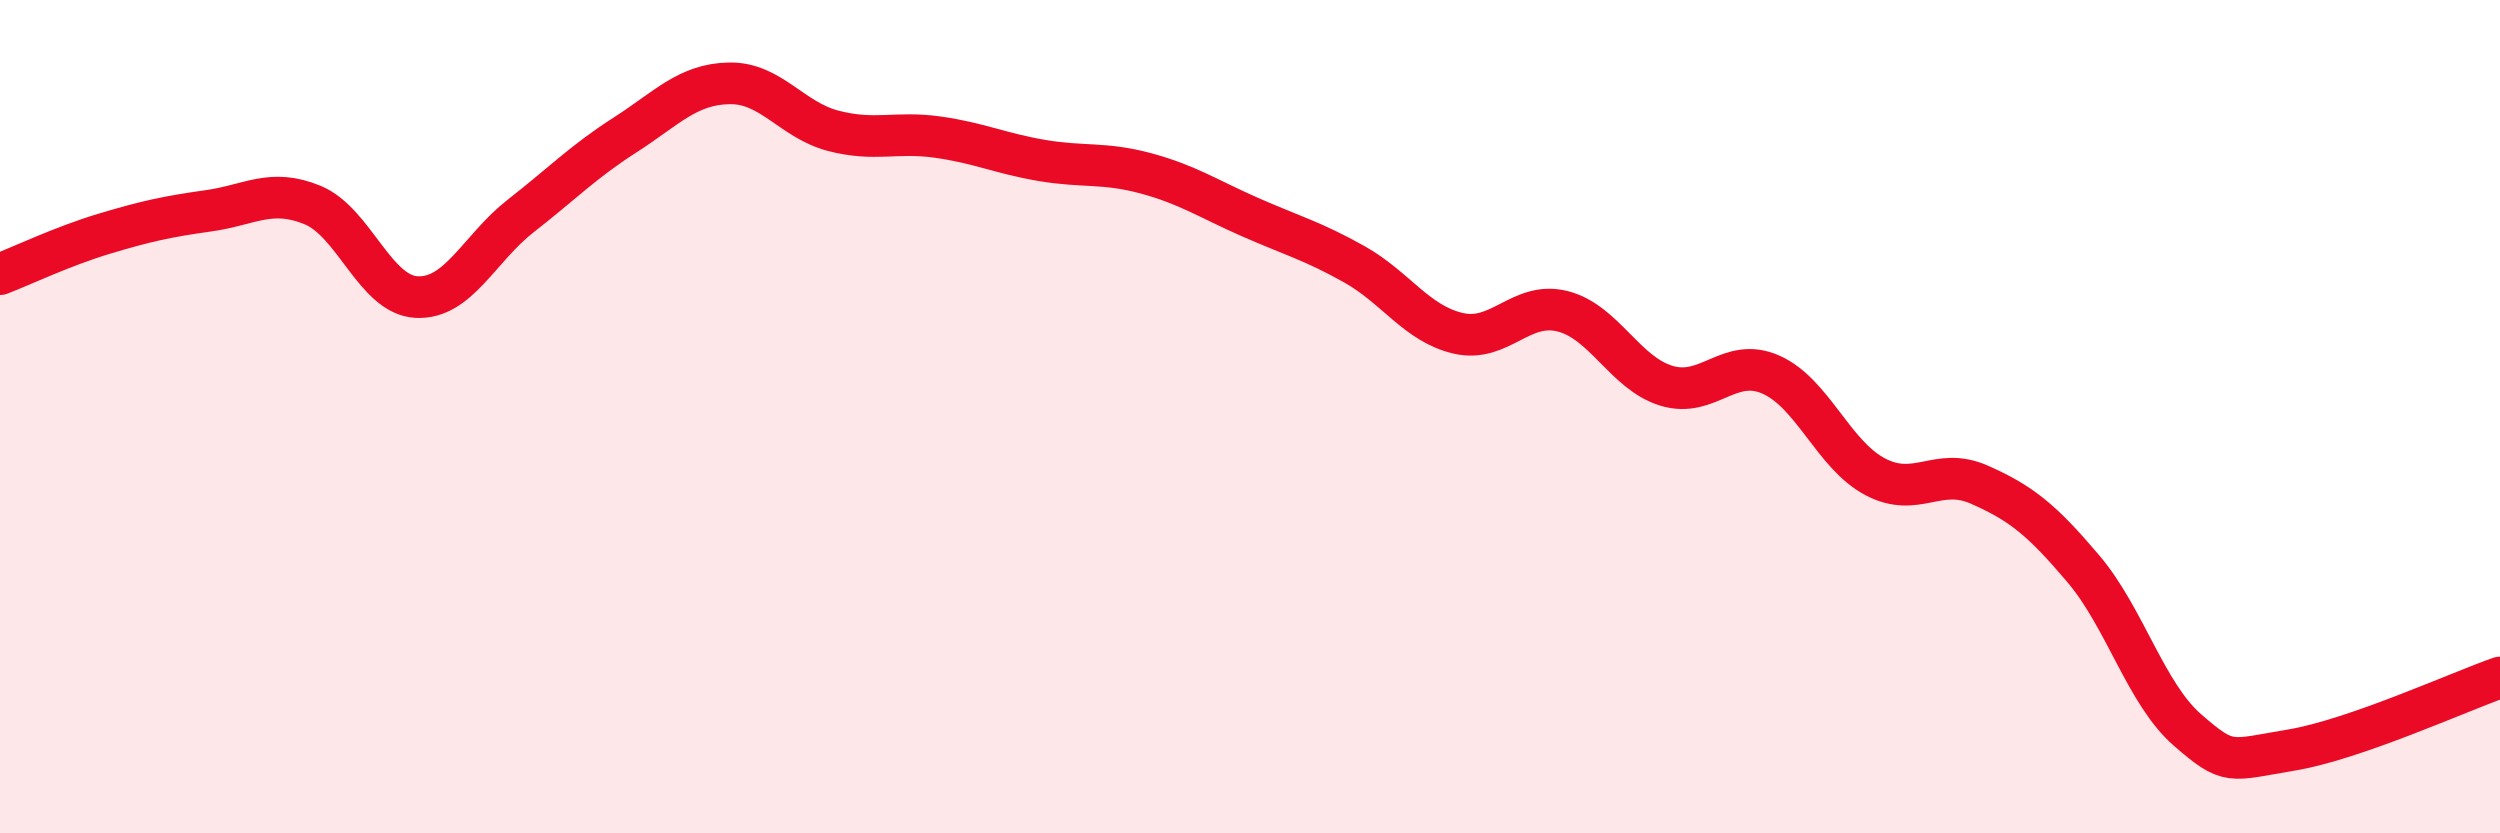
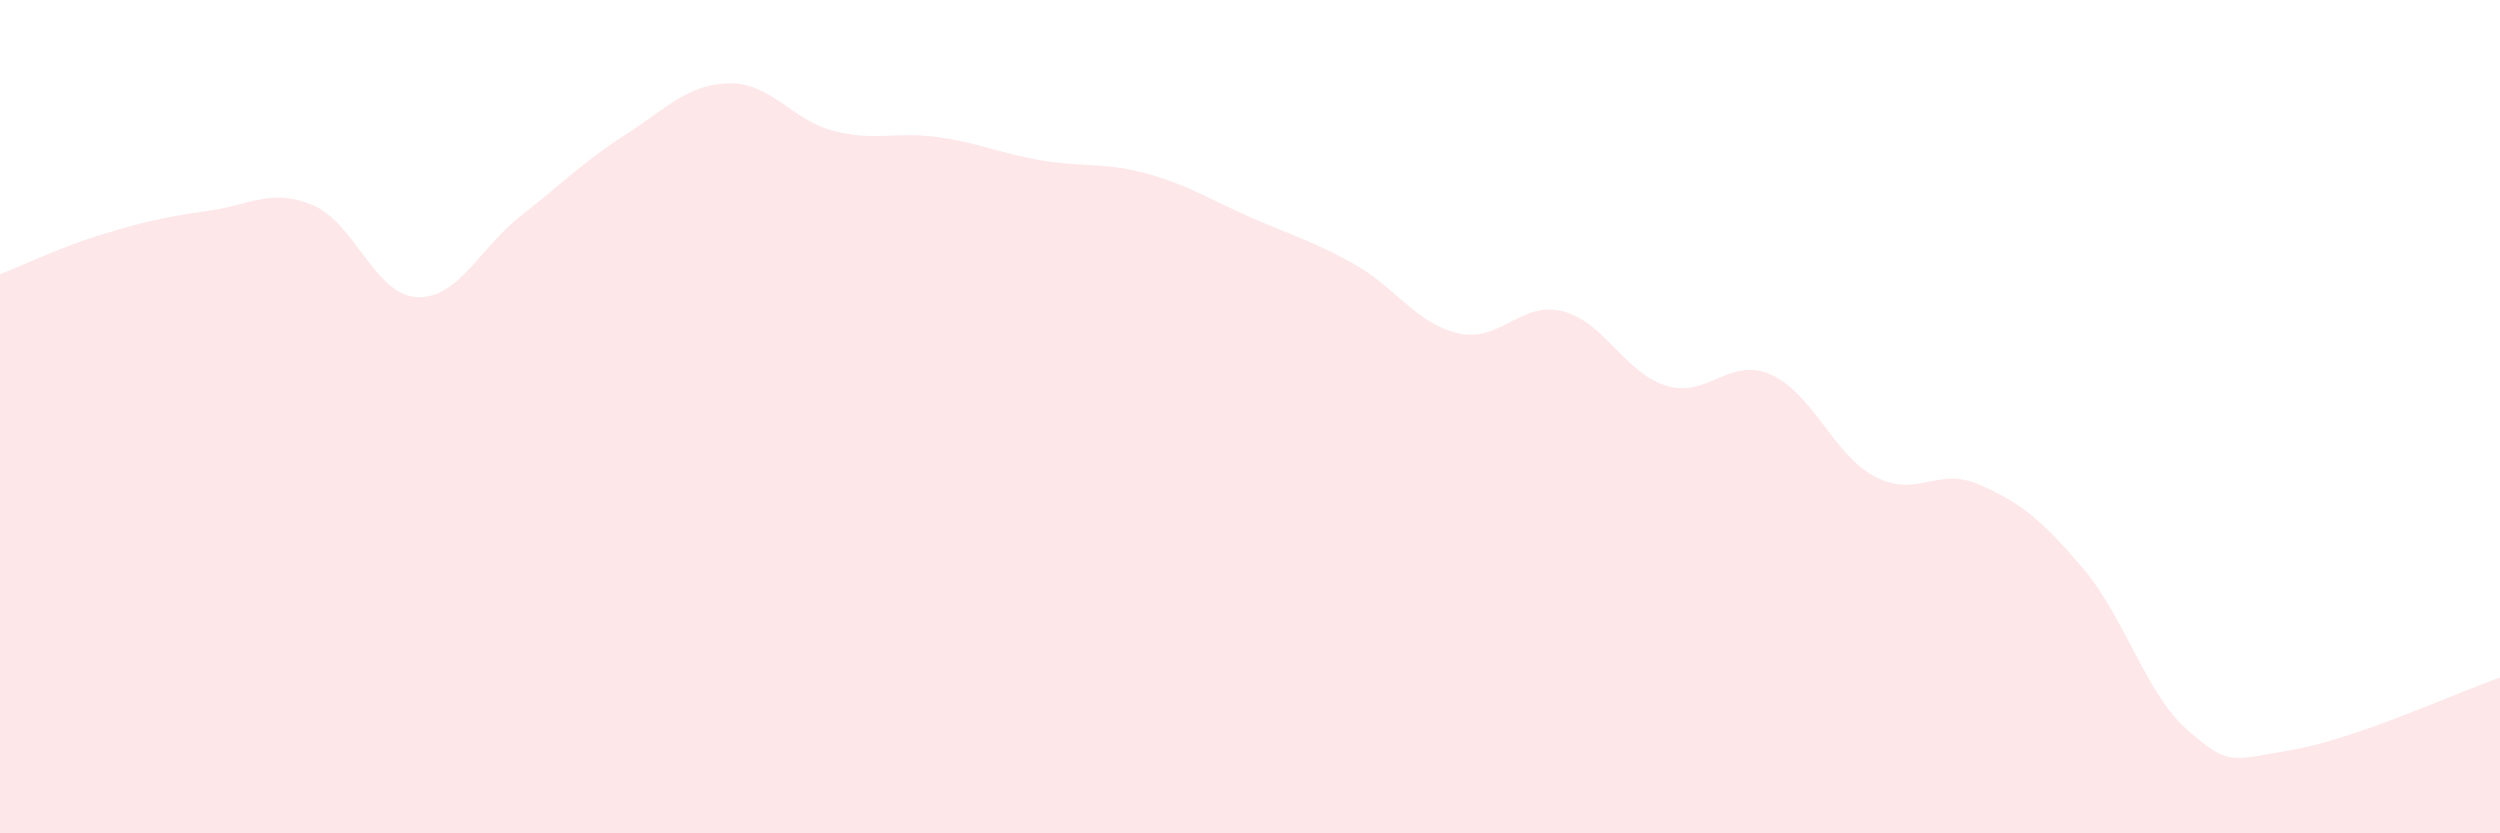
<svg xmlns="http://www.w3.org/2000/svg" width="60" height="20" viewBox="0 0 60 20">
  <path d="M 0,6.58 C 0.5,6.39 1.5,5.91 2.5,5.61 C 3.5,5.31 4,5.2 5,5.06 C 6,4.92 6.5,4.51 7.5,4.92 C 8.5,5.33 9,7.08 10,7.13 C 11,7.18 11.5,5.96 12.5,5.18 C 13.5,4.4 14,3.88 15,3.24 C 16,2.6 16.5,2.02 17.5,2 C 18.5,1.98 19,2.88 20,3.14 C 21,3.4 21.5,3.15 22.5,3.29 C 23.5,3.43 24,3.68 25,3.85 C 26,4.02 26.5,3.89 27.5,4.16 C 28.5,4.43 29,4.77 30,5.21 C 31,5.65 31.5,5.78 32.5,6.34 C 33.5,6.9 34,7.77 35,8 C 36,8.23 36.5,7.22 37.5,7.47 C 38.5,7.72 39,8.96 40,9.26 C 41,9.56 41.5,8.55 42.5,8.99 C 43.5,9.43 44,10.91 45,11.44 C 46,11.97 46.5,11.19 47.5,11.63 C 48.5,12.07 49,12.47 50,13.65 C 51,14.83 51.5,16.65 52.5,17.52 C 53.5,18.39 53.5,18.25 55,18 C 56.5,17.75 59,16.61 60,16.26L60 20L0 20Z" fill="#EB0A25" opacity="0.1" stroke-linecap="round" stroke-linejoin="round" />
-   <path d="M 0,6.58 C 0.5,6.39 1.5,5.91 2.5,5.61 C 3.5,5.31 4,5.2 5,5.06 C 6,4.92 6.5,4.51 7.5,4.92 C 8.5,5.33 9,7.08 10,7.13 C 11,7.18 11.5,5.96 12.5,5.18 C 13.5,4.4 14,3.88 15,3.24 C 16,2.6 16.5,2.02 17.5,2 C 18.5,1.98 19,2.88 20,3.14 C 21,3.4 21.5,3.15 22.5,3.29 C 23.5,3.43 24,3.68 25,3.85 C 26,4.02 26.5,3.89 27.5,4.16 C 28.5,4.43 29,4.77 30,5.21 C 31,5.65 31.5,5.78 32.5,6.34 C 33.5,6.9 34,7.77 35,8 C 36,8.23 36.5,7.22 37.5,7.47 C 38.5,7.72 39,8.96 40,9.26 C 41,9.56 41.5,8.55 42.5,8.99 C 43.5,9.43 44,10.91 45,11.44 C 46,11.97 46.5,11.19 47.5,11.63 C 48.5,12.07 49,12.47 50,13.65 C 51,14.83 51.5,16.65 52.5,17.52 C 53.5,18.39 53.5,18.25 55,18 C 56.5,17.75 59,16.61 60,16.26" stroke="#EB0A25" stroke-width="1" fill="none" stroke-linecap="round" stroke-linejoin="round" />
</svg>